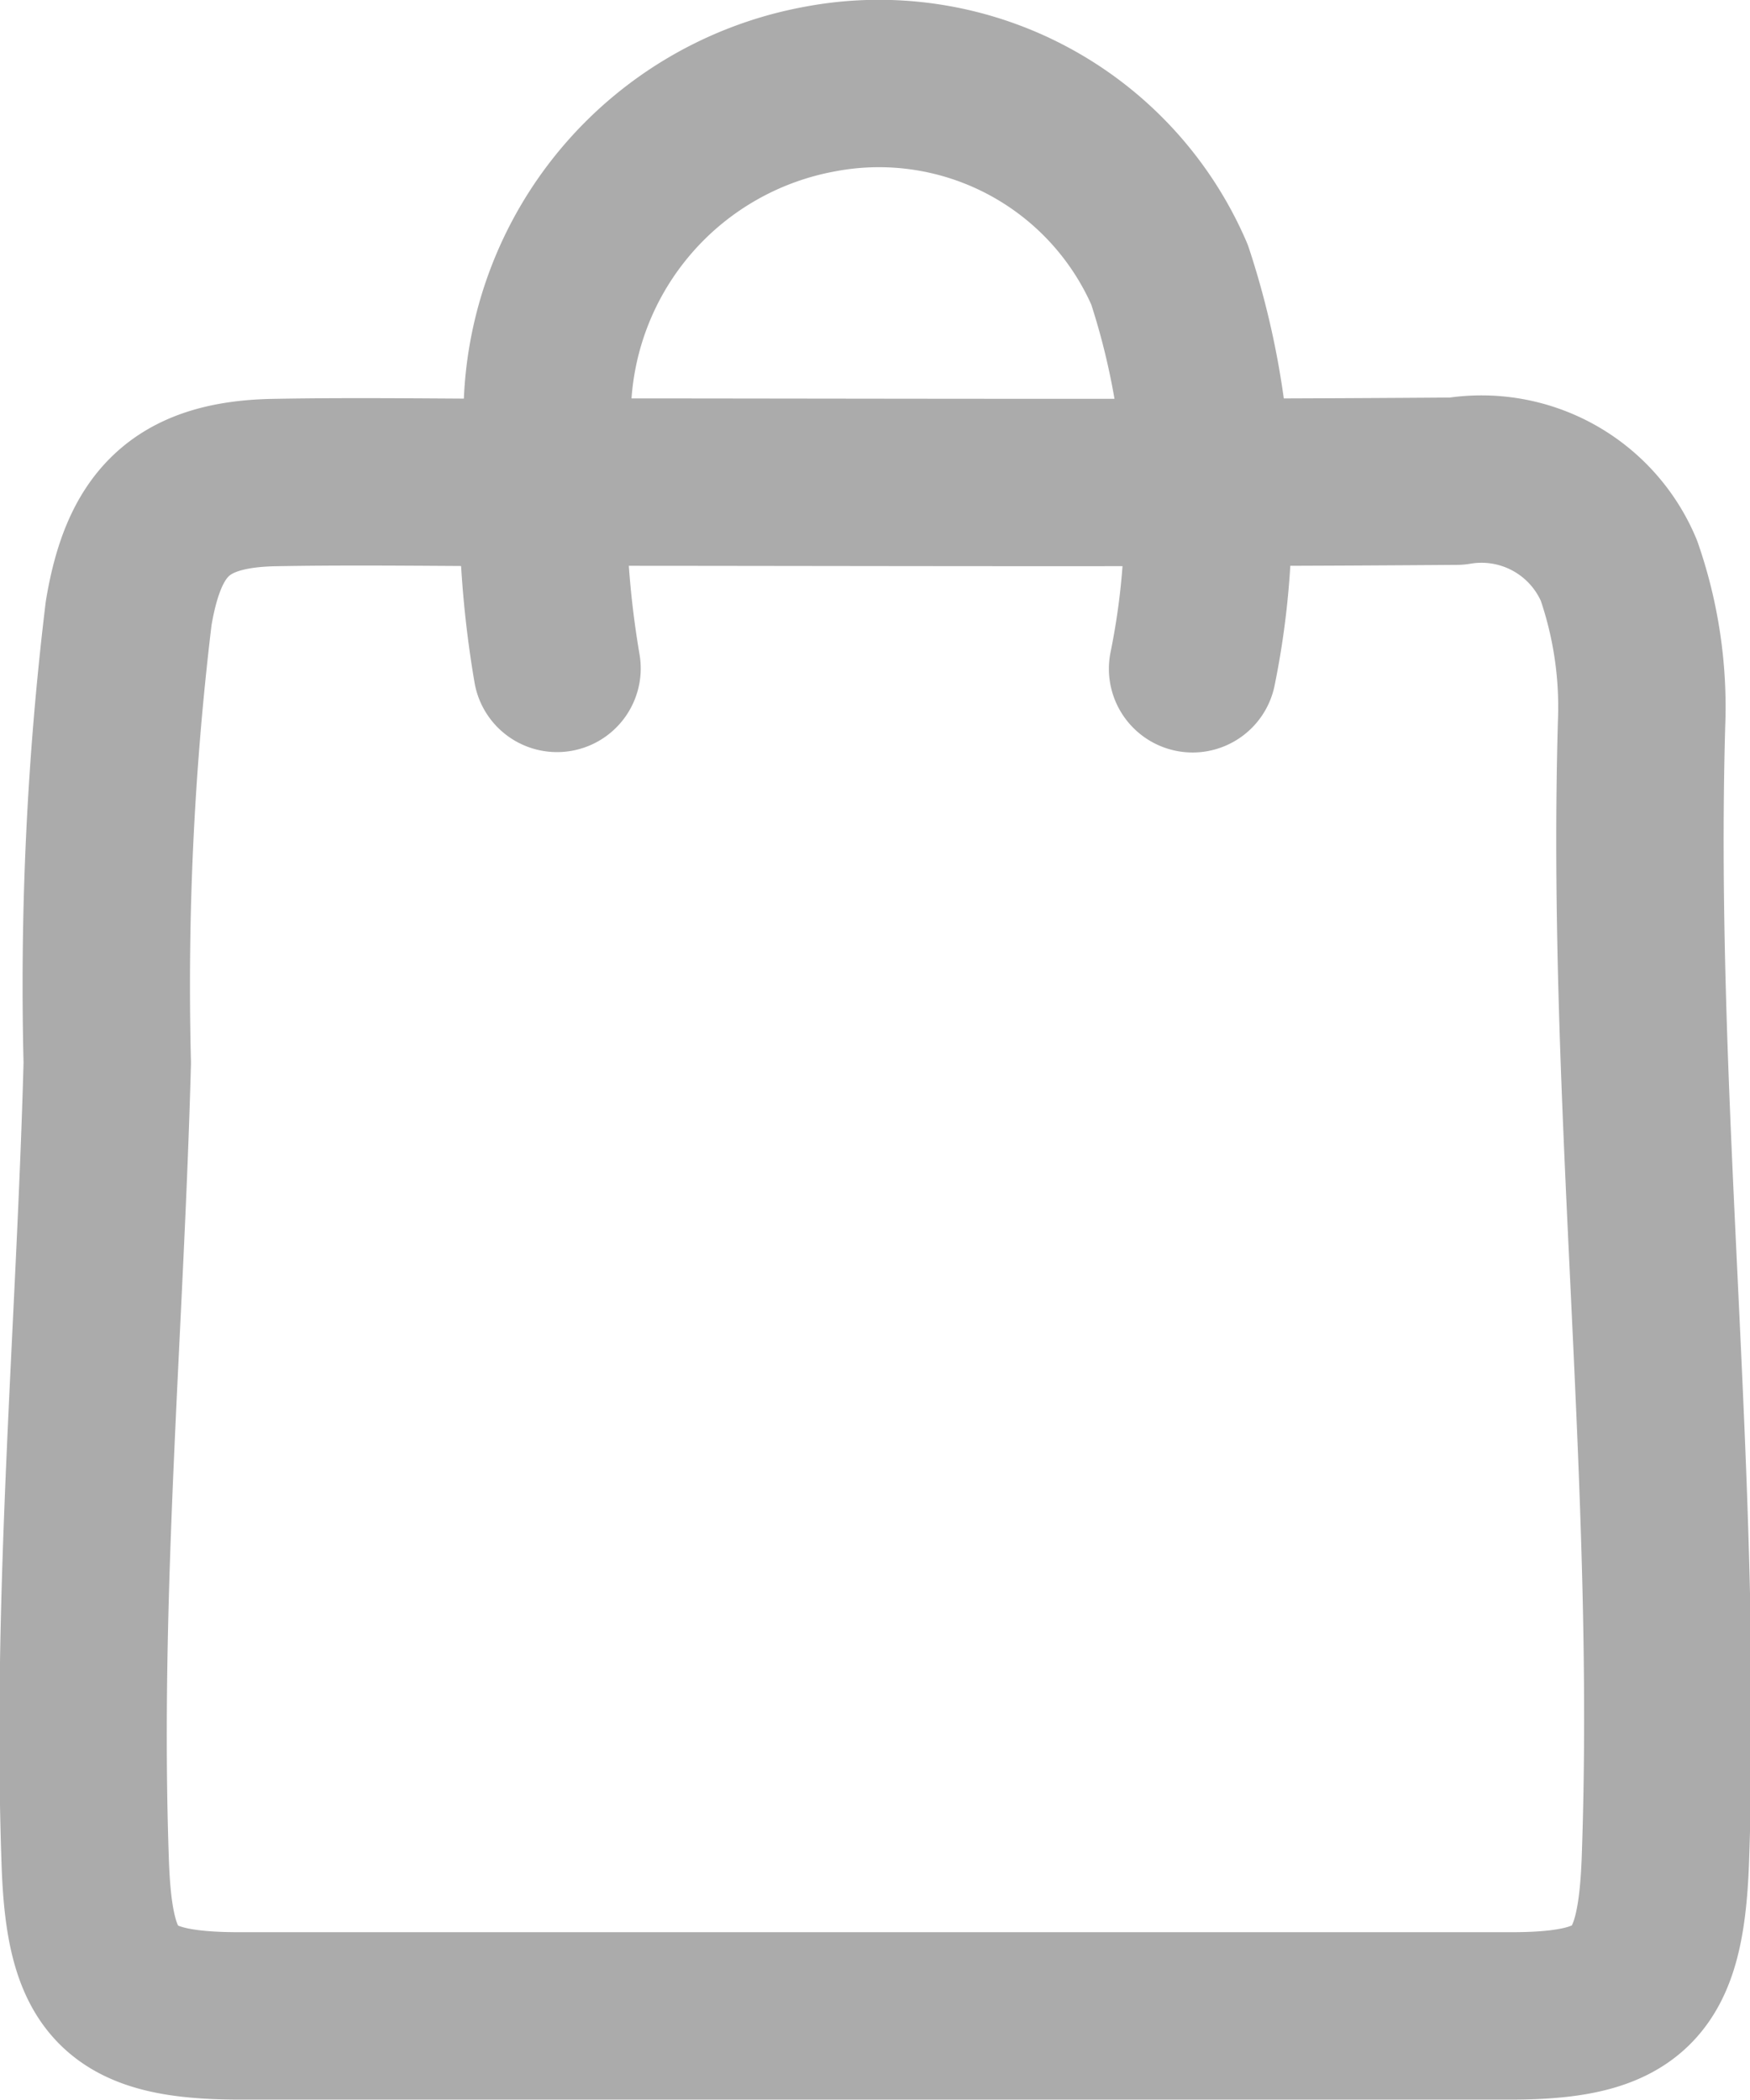
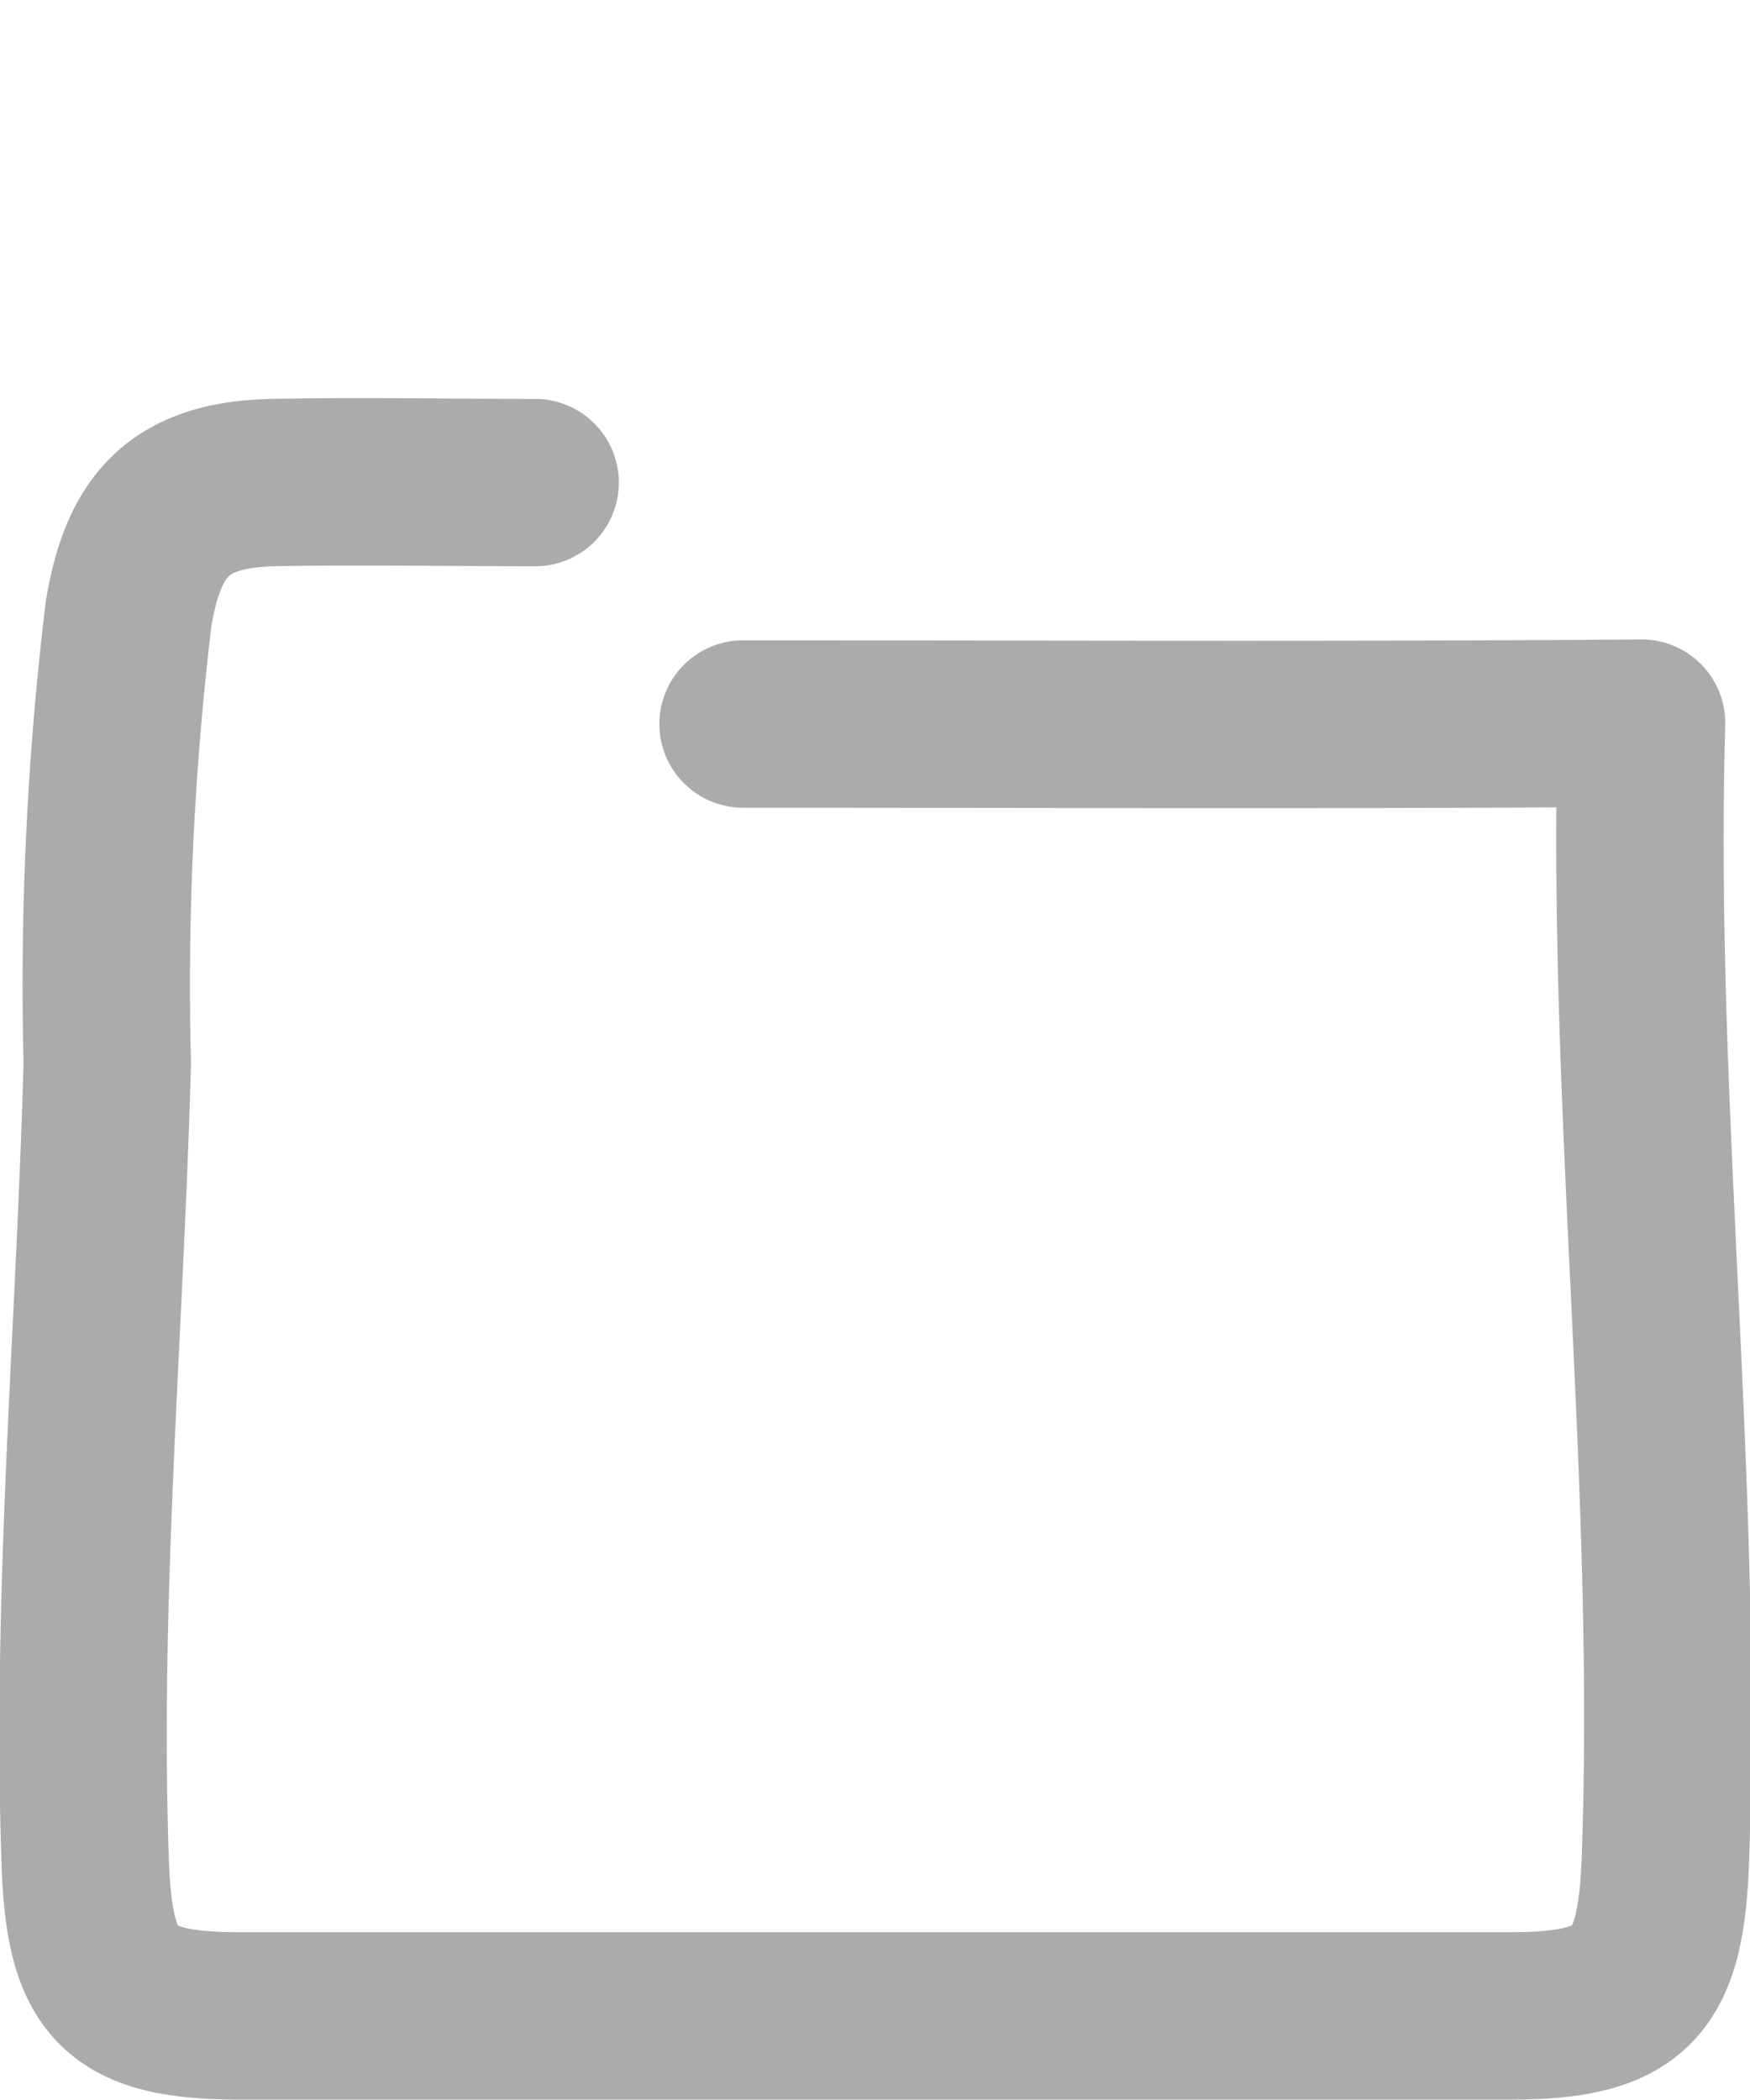
<svg xmlns="http://www.w3.org/2000/svg" width="13.591" height="16.31" viewBox="0 0 13.591 16.31">
  <g id="Group_637" data-name="Group 637" transform="translate(-278.447 -212.783)">
-     <path id="Path_252" data-name="Path 252" d="M6.922,25.665c-.681,0-1.362-.013-2.042,0-.721.018-1,.326-1.115,1.016a24.072,24.072,0,0,0-.166,3.49c-.056,2.071-.244,4.137-.171,6.212.033.941.255,1.19,1.2,1.19q4.936,0,9.871,0c.938,0,1.162-.254,1.2-1.19.108-2.954-.269-5.9-.184-8.85a3.231,3.231,0,0,0-.176-1.185,1.157,1.157,0,0,0-1.261-.694c-2.326.018-4.652.007-6.978.007" transform="translate(275.681 190.866)" fill="none" stroke="#ababab" stroke-linecap="round" stroke-linejoin="round" stroke-width="1.3" />
-     <path id="Path_253" data-name="Path 253" d="M34.279,7.945A5.968,5.968,0,0,0,34.1,4.884a2.458,2.458,0,0,0-2.717-1.441A2.582,2.582,0,0,0,29.268,5.9a7.734,7.734,0,0,0,.075,2.042" transform="translate(253.43 210.032)" fill="none" stroke="#ababab" stroke-linecap="round" stroke-linejoin="round" stroke-width="1.3" />
+     <path id="Path_252" data-name="Path 252" d="M6.922,25.665c-.681,0-1.362-.013-2.042,0-.721.018-1,.326-1.115,1.016a24.072,24.072,0,0,0-.166,3.49c-.056,2.071-.244,4.137-.171,6.212.033.941.255,1.19,1.2,1.19q4.936,0,9.871,0c.938,0,1.162-.254,1.2-1.19.108-2.954-.269-5.9-.184-8.85c-2.326.018-4.652.007-6.978.007" transform="translate(275.681 190.866)" fill="none" stroke="#ababab" stroke-linecap="round" stroke-linejoin="round" stroke-width="1.3" />
  </g>
</svg>